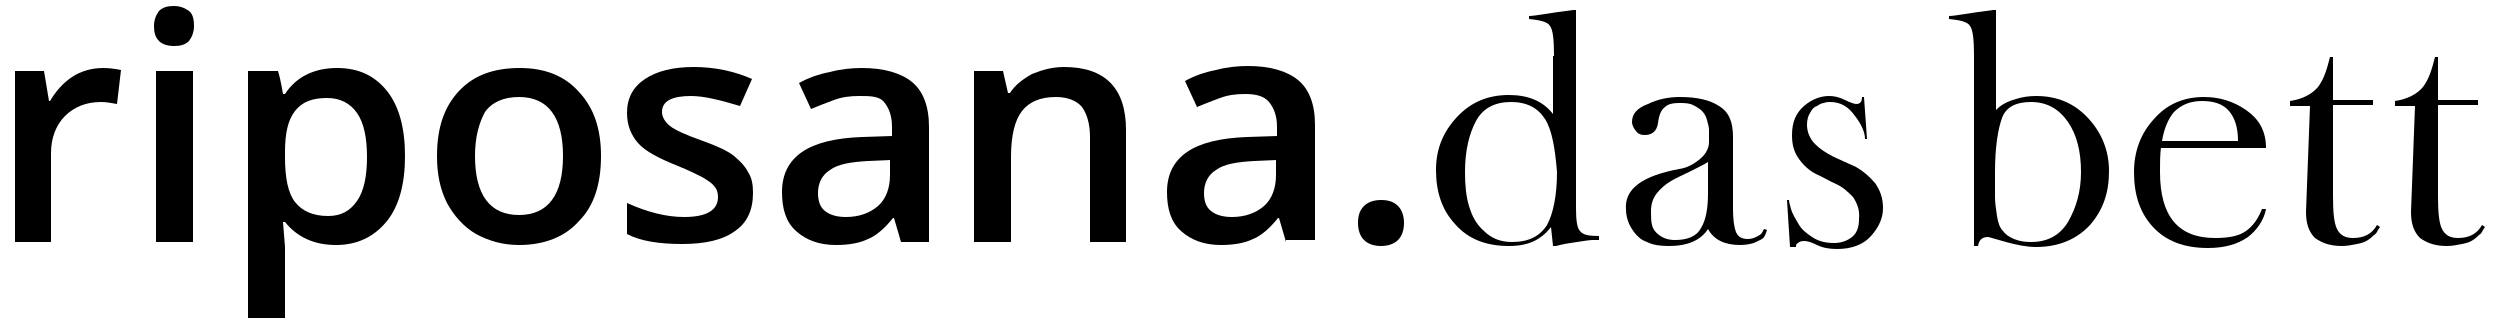
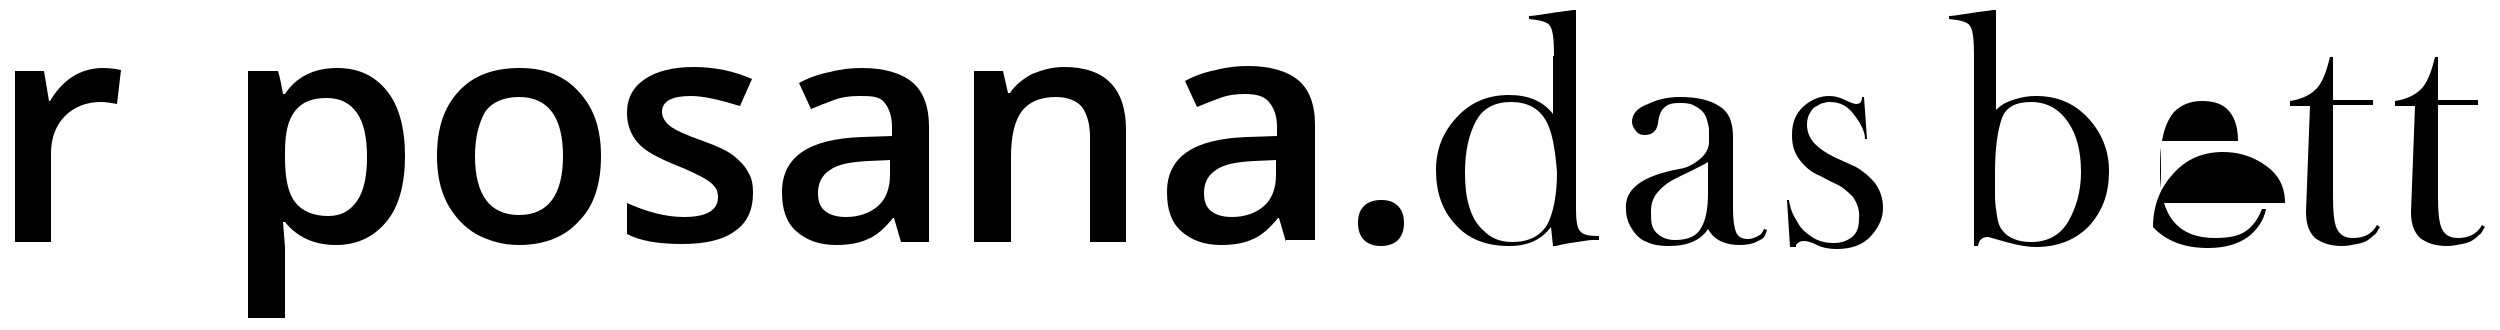
<svg xmlns="http://www.w3.org/2000/svg" version="1.1" id="Ebene_1" x="0px" y="0px" viewBox="0 0 250 33" style="enable-background:new 0 0 250 33;" xml:space="preserve">
  <style type="text/css">
	.st0{fill:#000000;}
</style>
  <g>
    <path class="st0" d="M10.3,6.8c0.7,0,1.3,0.1,1.8,0.2l-0.4,3.4c-0.5-0.1-1.1-0.2-1.6-0.2c-1.5,0-2.7,0.5-3.6,1.4   c-0.9,0.9-1.4,2.2-1.4,3.7v8.9H1.5V7.1h2.9l0.5,3H5c0.6-1,1.3-1.8,2.2-2.4S9.2,6.8,10.3,6.8z" />
-     <path class="st0" d="M15.4,2.6c0-0.6,0.2-1.1,0.5-1.5c0.4-0.4,0.9-0.5,1.5-0.5c0.6,0,1.1,0.2,1.5,0.5s0.5,0.9,0.5,1.5   c0,0.6-0.2,1.1-0.5,1.5c-0.4,0.4-0.9,0.5-1.5,0.5c-0.7,0-1.2-0.2-1.5-0.5C15.5,3.7,15.4,3.2,15.4,2.6z M19.3,24.2h-3.7V7.1h3.7   V24.2z" />
    <path class="st0" d="M33.6,24.5c-2.2,0-3.9-0.8-5.1-2.3h-0.2c0.1,1.4,0.2,2.3,0.2,2.6v7h-3.7V7.1h3c0.1,0.3,0.3,1.1,0.5,2.3h0.2   c1.1-1.7,2.9-2.6,5.2-2.6c2.2,0,3.8,0.8,5,2.3s1.8,3.7,1.8,6.5c0,2.8-0.6,5-1.8,6.5C37.4,23.7,35.7,24.5,33.6,24.5z M32.7,9.8   c-1.5,0-2.5,0.4-3.2,1.3s-1,2.2-1,4.1v0.5c0,2.1,0.3,3.6,1,4.5c0.7,0.9,1.8,1.4,3.3,1.4c1.3,0,2.2-0.5,2.9-1.5s1-2.5,1-4.4   c0-1.9-0.3-3.4-1-4.4C35,10.3,34,9.8,32.7,9.8z" />
    <path class="st0" d="M60.1,15.6c0,2.8-0.7,5-2.2,6.5c-1.4,1.6-3.5,2.4-6,2.4c-1.6,0-3-0.4-4.3-1.1c-1.2-0.7-2.2-1.8-2.9-3.1   c-0.7-1.4-1-2.9-1-4.7c0-2.8,0.7-4.9,2.2-6.5s3.5-2.3,6.1-2.3c2.5,0,4.5,0.8,5.9,2.4C59.4,10.8,60.1,12.9,60.1,15.6z M47.5,15.6   c0,3.9,1.5,5.9,4.4,5.9c2.9,0,4.4-2,4.4-5.9c0-3.9-1.5-5.9-4.4-5.9c-1.5,0-2.7,0.5-3.4,1.5C47.9,12.3,47.5,13.7,47.5,15.6z" />
    <path class="st0" d="M75.3,19.3c0,1.7-0.6,3-1.8,3.8c-1.2,0.9-3,1.3-5.3,1.3c-2.3,0-4.2-0.3-5.5-1v-3.1c2,0.9,3.9,1.4,5.7,1.4   c2.3,0,3.4-0.7,3.4-2c0-0.4-0.1-0.8-0.4-1.1c-0.2-0.3-0.7-0.6-1.2-0.9c-0.6-0.3-1.4-0.7-2.4-1.1c-2-0.8-3.3-1.5-4-2.3   s-1.1-1.8-1.1-3c0-1.5,0.6-2.6,1.8-3.4c1.2-0.8,2.8-1.2,4.9-1.2c2,0,4,0.4,5.8,1.2l-1.2,2.7C72,10,70.4,9.6,69.1,9.6   c-1.9,0-2.9,0.5-2.9,1.6c0,0.5,0.3,1,0.8,1.4c0.5,0.4,1.6,0.9,3.3,1.5c1.4,0.5,2.5,1,3.1,1.5c0.6,0.5,1.1,1,1.4,1.6   C75.2,17.8,75.3,18.5,75.3,19.3z" />
    <path class="st0" d="M90.1,24.2l-0.7-2.4h-0.1c-0.8,1-1.7,1.8-2.5,2.1c-0.8,0.4-1.9,0.6-3.2,0.6c-1.7,0-3-0.5-4-1.4   s-1.4-2.2-1.4-3.9c0-1.8,0.7-3.1,2-4c1.3-0.9,3.3-1.4,6-1.5l3-0.1v-0.9c0-1.1-0.3-1.9-0.8-2.5S87,9.6,85.9,9.6   c-0.9,0-1.7,0.1-2.5,0.4s-1.6,0.6-2.3,0.9l-1.2-2.6c0.9-0.5,2-0.9,3.1-1.1c1.1-0.3,2.2-0.4,3.2-0.4c2.2,0,3.9,0.5,5,1.4   c1.1,0.9,1.7,2.4,1.7,4.5v11.5H90.1z M84.6,21.7c1.3,0,2.4-0.4,3.2-1.1c0.8-0.7,1.2-1.8,1.2-3.1v-1.5l-2.2,0.1   c-1.7,0.1-3,0.3-3.8,0.9c-0.8,0.5-1.2,1.3-1.2,2.3c0,0.8,0.2,1.4,0.7,1.8C83,21.5,83.7,21.7,84.6,21.7z" />
    <path class="st0" d="M112.7,24.2H109V13.7c0-1.3-0.3-2.3-0.8-3c-0.5-0.6-1.4-1-2.6-1c-1.6,0-2.7,0.5-3.4,1.4   c-0.7,0.9-1.1,2.4-1.1,4.6v8.5h-3.7V7.1h2.9l0.5,2.2h0.2c0.5-0.8,1.3-1.4,2.2-1.9c1-0.4,2-0.7,3.2-0.7c4.1,0,6.2,2.1,6.2,6.3V24.2z   " />
    <path class="st0" d="M128.6,24.2l-0.7-2.4h-0.1c-0.8,1-1.7,1.8-2.5,2.1c-0.8,0.4-1.9,0.6-3.2,0.6c-1.7,0-3-0.5-4-1.4   s-1.4-2.2-1.4-3.9c0-1.8,0.7-3.1,2-4c1.3-0.9,3.3-1.4,6-1.5l3-0.1v-0.9c0-1.1-0.3-1.9-0.8-2.5s-1.3-0.8-2.4-0.8   c-0.9,0-1.7,0.1-2.5,0.4s-1.6,0.6-2.3,0.9l-1.2-2.6c0.9-0.5,2-0.9,3.1-1.1c1.1-0.3,2.2-0.4,3.2-0.4c2.2,0,3.9,0.5,5,1.4   c1.1,0.9,1.7,2.4,1.7,4.5v11.5H128.6z M123.2,21.7c1.3,0,2.4-0.4,3.2-1.1c0.8-0.7,1.2-1.8,1.2-3.1v-1.5l-2.2,0.1   c-1.7,0.1-3,0.3-3.8,0.9c-0.8,0.5-1.2,1.3-1.2,2.3c0,0.8,0.2,1.4,0.7,1.8C121.6,21.5,122.3,21.7,123.2,21.7z" />
    <path class="st0" d="M135.8,22.3c0-0.8,0.2-1.3,0.6-1.7c0.4-0.4,1-0.6,1.7-0.6c0.8,0,1.3,0.2,1.7,0.6c0.4,0.4,0.6,1,0.6,1.7   c0,0.7-0.2,1.3-0.6,1.7c-0.4,0.4-1,0.6-1.7,0.6s-1.3-0.2-1.7-0.6C136,23.6,135.8,23,135.8,22.3z" />
  </g>
  <g>
    <path class="st0" d="M155.4,5.6c0-1.6-0.1-2.6-0.4-3c-0.2-0.4-1-0.6-2.1-0.7V1.6c0.6,0,2-0.3,4.4-0.6h0.3v19.8c0,1.2,0.1,2,0.4,2.3   c0.3,0.4,0.9,0.5,1.9,0.5v0.4l-0.6,0c-0.4,0-0.9,0.1-1.6,0.2c-0.7,0.1-1.4,0.2-2.1,0.4h-0.3l-0.2-1.9c-1,1.3-2.3,1.9-4.2,1.9   c-2.3,0-4.1-0.7-5.4-2.2c-1.3-1.4-1.9-3.2-1.9-5.4c0-2.1,0.7-3.8,2.1-5.3c1.4-1.5,3.1-2.2,5.2-2.2c1.9,0,3.4,0.6,4.4,1.9V5.6z    M154.5,11.9c-0.7-1.1-1.8-1.7-3.4-1.7c-1.6,0-2.8,0.6-3.5,1.9c-0.7,1.3-1.1,3-1.1,5.1c0,1.3,0.1,2.4,0.4,3.4   c0.3,1,0.7,1.8,1.5,2.5c0.7,0.7,1.6,1.1,2.8,1.1c1.7,0,2.8-0.6,3.5-1.7c0.6-1.1,1-2.9,1-5.3C155.5,14.8,155.2,13,154.5,11.9z" />
    <path class="st0" d="M167.9,16.9c0.8-0.1,1.5-0.5,2.1-1c0.6-0.5,0.9-1.1,0.9-1.7c0-0.5,0-0.9,0-1.2c0-0.3-0.1-0.6-0.2-1   c-0.1-0.4-0.3-0.7-0.5-0.9c-0.2-0.2-0.5-0.4-0.9-0.6c-0.4-0.2-0.9-0.2-1.4-0.2c-0.6,0-1.1,0.1-1.4,0.4c-0.4,0.3-0.6,0.8-0.7,1.6   c-0.1,0.8-0.6,1.2-1.3,1.2c-0.4,0-0.7-0.1-0.9-0.4c-0.2-0.2-0.4-0.6-0.4-0.9c0-0.8,0.5-1.4,1.6-1.8c1-0.5,2.1-0.7,3.2-0.7   c1.7,0,3,0.3,3.9,0.9c1,0.6,1.4,1.6,1.4,3.1v7.2c0,1,0.1,1.8,0.3,2.3s0.6,0.7,1.2,0.7c0.3,0,0.6-0.1,0.8-0.2   c0.2-0.1,0.4-0.2,0.5-0.3c0.1-0.1,0.2-0.3,0.3-0.5l0.3,0.1c-0.1,0.3-0.2,0.6-0.3,0.7c-0.1,0.2-0.4,0.3-0.8,0.5   c-0.4,0.2-1,0.3-1.6,0.3c-1.5,0-2.6-0.5-3.2-1.6c-0.7,1.1-2,1.7-3.9,1.7c-0.9,0-1.6-0.1-2.2-0.4c-0.6-0.2-1-0.6-1.3-1   c-0.3-0.4-0.5-0.8-0.6-1.1c-0.1-0.3-0.2-0.7-0.2-1.1C162.4,18.9,164.2,17.6,167.9,16.9z M170.1,22.8c0.5-0.8,0.7-2,0.7-3.5v-3.1   c-0.3,0.2-0.9,0.5-1.7,0.9s-1.5,0.7-2,1c-0.5,0.3-1,0.7-1.4,1.2c-0.4,0.5-0.6,1.1-0.6,1.8c0,0.6,0,1,0.1,1.4c0.1,0.4,0.3,0.7,0.7,1   c0.4,0.3,0.9,0.5,1.6,0.5C168.8,24,169.7,23.6,170.1,22.8z" />
    <path class="st0" d="M185.3,19.7c-0.5-0.5-1-1-1.7-1.3s-1.3-0.7-2-1c-0.6-0.3-1.2-0.8-1.7-1.5c-0.5-0.7-0.7-1.4-0.7-2.4   c0-1.3,0.4-2.2,1.2-2.9c0.8-0.7,1.7-1,2.5-1c0.5,0,1,0.1,1.6,0.4c0.6,0.3,1,0.4,1.1,0.4c0.4,0,0.6-0.2,0.6-0.7h0.2l0.3,4.2h-0.2   c0-0.6-0.3-1.4-1-2.3c-0.7-1-1.5-1.4-2.5-1.4c-0.2,0-0.4,0-0.6,0.1c-0.2,0-0.4,0.1-0.7,0.3c-0.3,0.1-0.5,0.3-0.7,0.7   c-0.2,0.3-0.3,0.7-0.3,1.2c0,0.7,0.3,1.4,0.8,1.9c0.5,0.5,1.1,0.9,1.9,1.3c0.7,0.3,1.5,0.7,2.2,1c0.7,0.4,1.3,0.9,1.9,1.6   c0.5,0.7,0.8,1.5,0.8,2.5c0,1-0.4,1.9-1.2,2.8c-0.8,0.9-2,1.3-3.4,1.3c-0.7,0-1.4-0.1-2-0.4c-0.6-0.3-1-0.4-1.3-0.4   s-0.5,0.1-0.6,0.2c-0.2,0.1-0.2,0.2-0.2,0.4H179l-0.3-4.7h0.2c0,0.2,0.1,0.5,0.2,0.9c0.1,0.4,0.4,0.9,0.7,1.4   c0.3,0.6,0.8,1,1.4,1.4s1.3,0.6,2.2,0.6c0.7,0,1.3-0.2,1.8-0.6c0.5-0.4,0.7-1,0.7-1.8C186,21,185.7,20.3,185.3,19.7z" />
    <path class="st0" d="M197.8,24.6h-0.4v-19c0-1.6-0.1-2.6-0.4-3c-0.2-0.4-1-0.6-2.1-0.7V1.6c0.6,0,2-0.3,4.4-0.6h0.3V11   c0.1-0.1,0.3-0.3,0.6-0.5c0.3-0.2,0.7-0.4,1.4-0.6c0.6-0.2,1.3-0.3,2-0.3c2.1,0,3.8,0.7,5.2,2.2c1.4,1.5,2.1,3.3,2.1,5.3   c0,2.2-0.6,3.9-1.9,5.4c-1.3,1.4-3.1,2.2-5.4,2.2c-0.9,0-1.9-0.2-3-0.5s-1.7-0.5-1.8-0.5C198.2,23.7,197.9,24,197.8,24.6z    M199.5,19.7c0,0.6,0.1,1.2,0.2,1.9s0.3,1.2,0.6,1.5c0.2,0.3,0.6,0.6,1.1,0.8c0.5,0.2,1,0.3,1.7,0.3c1.7,0,2.9-0.7,3.7-2   c0.8-1.4,1.3-3,1.3-5c0-2-0.4-3.7-1.3-5c-0.9-1.3-2.1-2-3.7-2c-1.5,0-2.5,0.5-2.9,1.6c-0.4,1.1-0.7,2.9-0.7,5.4   C199.5,18.3,199.5,19.1,199.5,19.7z" />
-     <path class="st0" d="M216.1,14.7c-0.1,0.8-0.1,1.6-0.1,2.5c0,4.4,1.8,6.6,5.5,6.6c1.4,0,2.4-0.2,3.1-0.7c0.7-0.5,1.2-1.2,1.6-2.2   h0.4c-0.2,1.1-0.9,2.1-1.8,2.8c-1,0.7-2.3,1.1-4,1.1c-2.4,0-4.2-0.7-5.5-2.1c-1.3-1.4-1.9-3.2-1.9-5.5c0-2.1,0.7-3.9,2-5.3   c1.3-1.5,3-2.2,5-2.2c1.5,0,2.9,0.4,4.2,1.3c1.3,0.9,2,2.1,2,3.8H216.1z M217.4,11.2c-0.6,0.7-1,1.7-1.2,2.9h7.6   c0-1.3-0.3-2.3-0.9-3c-0.6-0.7-1.5-1-2.7-1C219,10.1,218.1,10.5,217.4,11.2z" />
+     <path class="st0" d="M216.1,14.7c-0.1,0.8-0.1,1.6-0.1,2.5c0,4.4,1.8,6.6,5.5,6.6c1.4,0,2.4-0.2,3.1-0.7c0.7-0.5,1.2-1.2,1.6-2.2   h0.4c-0.2,1.1-0.9,2.1-1.8,2.8c-1,0.7-2.3,1.1-4,1.1c-2.4,0-4.2-0.7-5.5-2.1c0-2.1,0.7-3.9,2-5.3   c1.3-1.5,3-2.2,5-2.2c1.5,0,2.9,0.4,4.2,1.3c1.3,0.9,2,2.1,2,3.8H216.1z M217.4,11.2c-0.6,0.7-1,1.7-1.2,2.9h7.6   c0-1.3-0.3-2.3-0.9-3c-0.6-0.7-1.5-1-2.7-1C219,10.1,218.1,10.5,217.4,11.2z" />
    <path class="st0" d="M231,10.6h-2v-0.5c1.3-0.2,2.2-0.7,2.8-1.4c0.6-0.8,0.9-1.8,1.2-3h0.3V10h4v0.5h-4v9.1c0,1.6,0.1,2.7,0.4,3.3   c0.3,0.6,0.8,0.9,1.6,0.9c1.1,0,1.9-0.4,2.4-1.3l0.3,0.2l-0.2,0.3c-0.1,0.2-0.2,0.4-0.4,0.5c-0.1,0.1-0.3,0.3-0.6,0.5   c-0.3,0.2-0.6,0.3-1.1,0.4s-1,0.2-1.5,0.2c-1.2,0-2-0.3-2.7-0.8c-0.6-0.6-0.9-1.4-0.9-2.6L231,10.6z" />
    <path class="st0" d="M241.5,10.6h-2v-0.5c1.3-0.2,2.2-0.7,2.8-1.4c0.6-0.8,0.9-1.8,1.2-3h0.3V10h4v0.5h-4v9.1   c0,1.6,0.1,2.7,0.4,3.3c0.3,0.6,0.8,0.9,1.6,0.9c1.1,0,1.9-0.4,2.4-1.3l0.3,0.2l-0.2,0.3c-0.1,0.2-0.2,0.4-0.4,0.5   c-0.1,0.1-0.3,0.3-0.6,0.5s-0.6,0.3-1.1,0.4s-1,0.2-1.5,0.2c-1.2,0-2-0.3-2.7-0.8c-0.6-0.6-0.9-1.4-0.9-2.6L241.5,10.6z" />
  </g>
</svg>